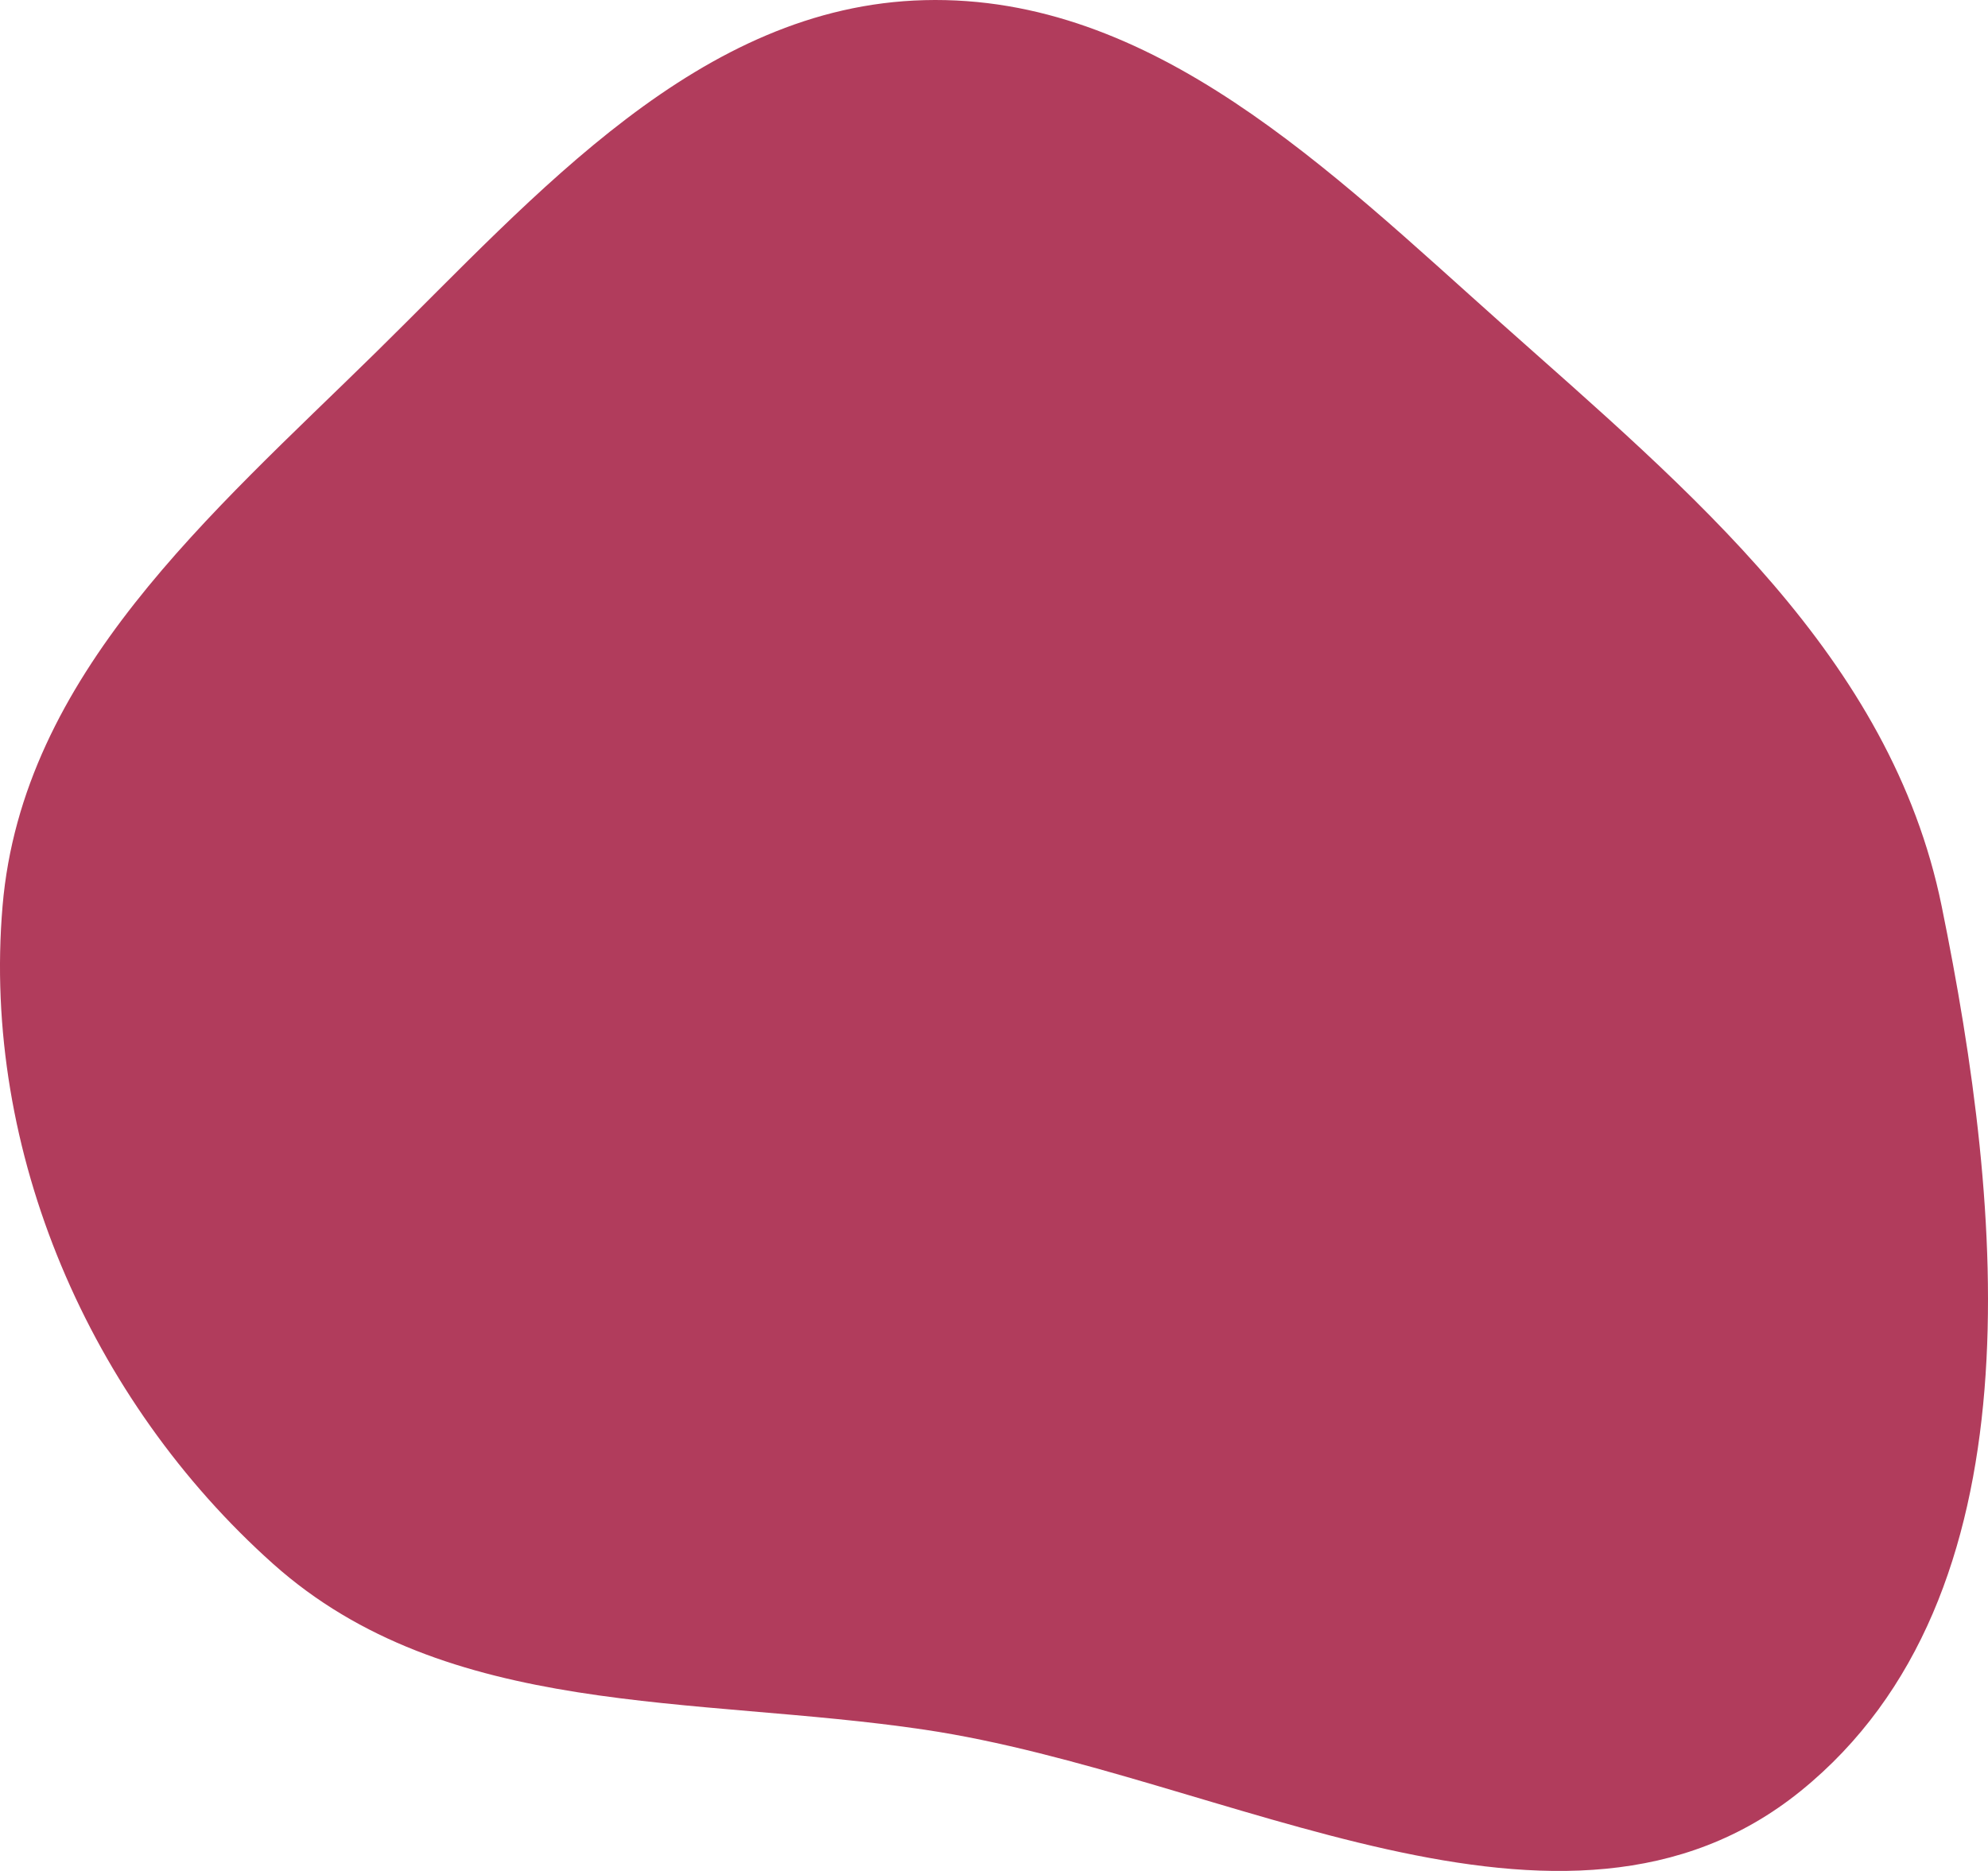
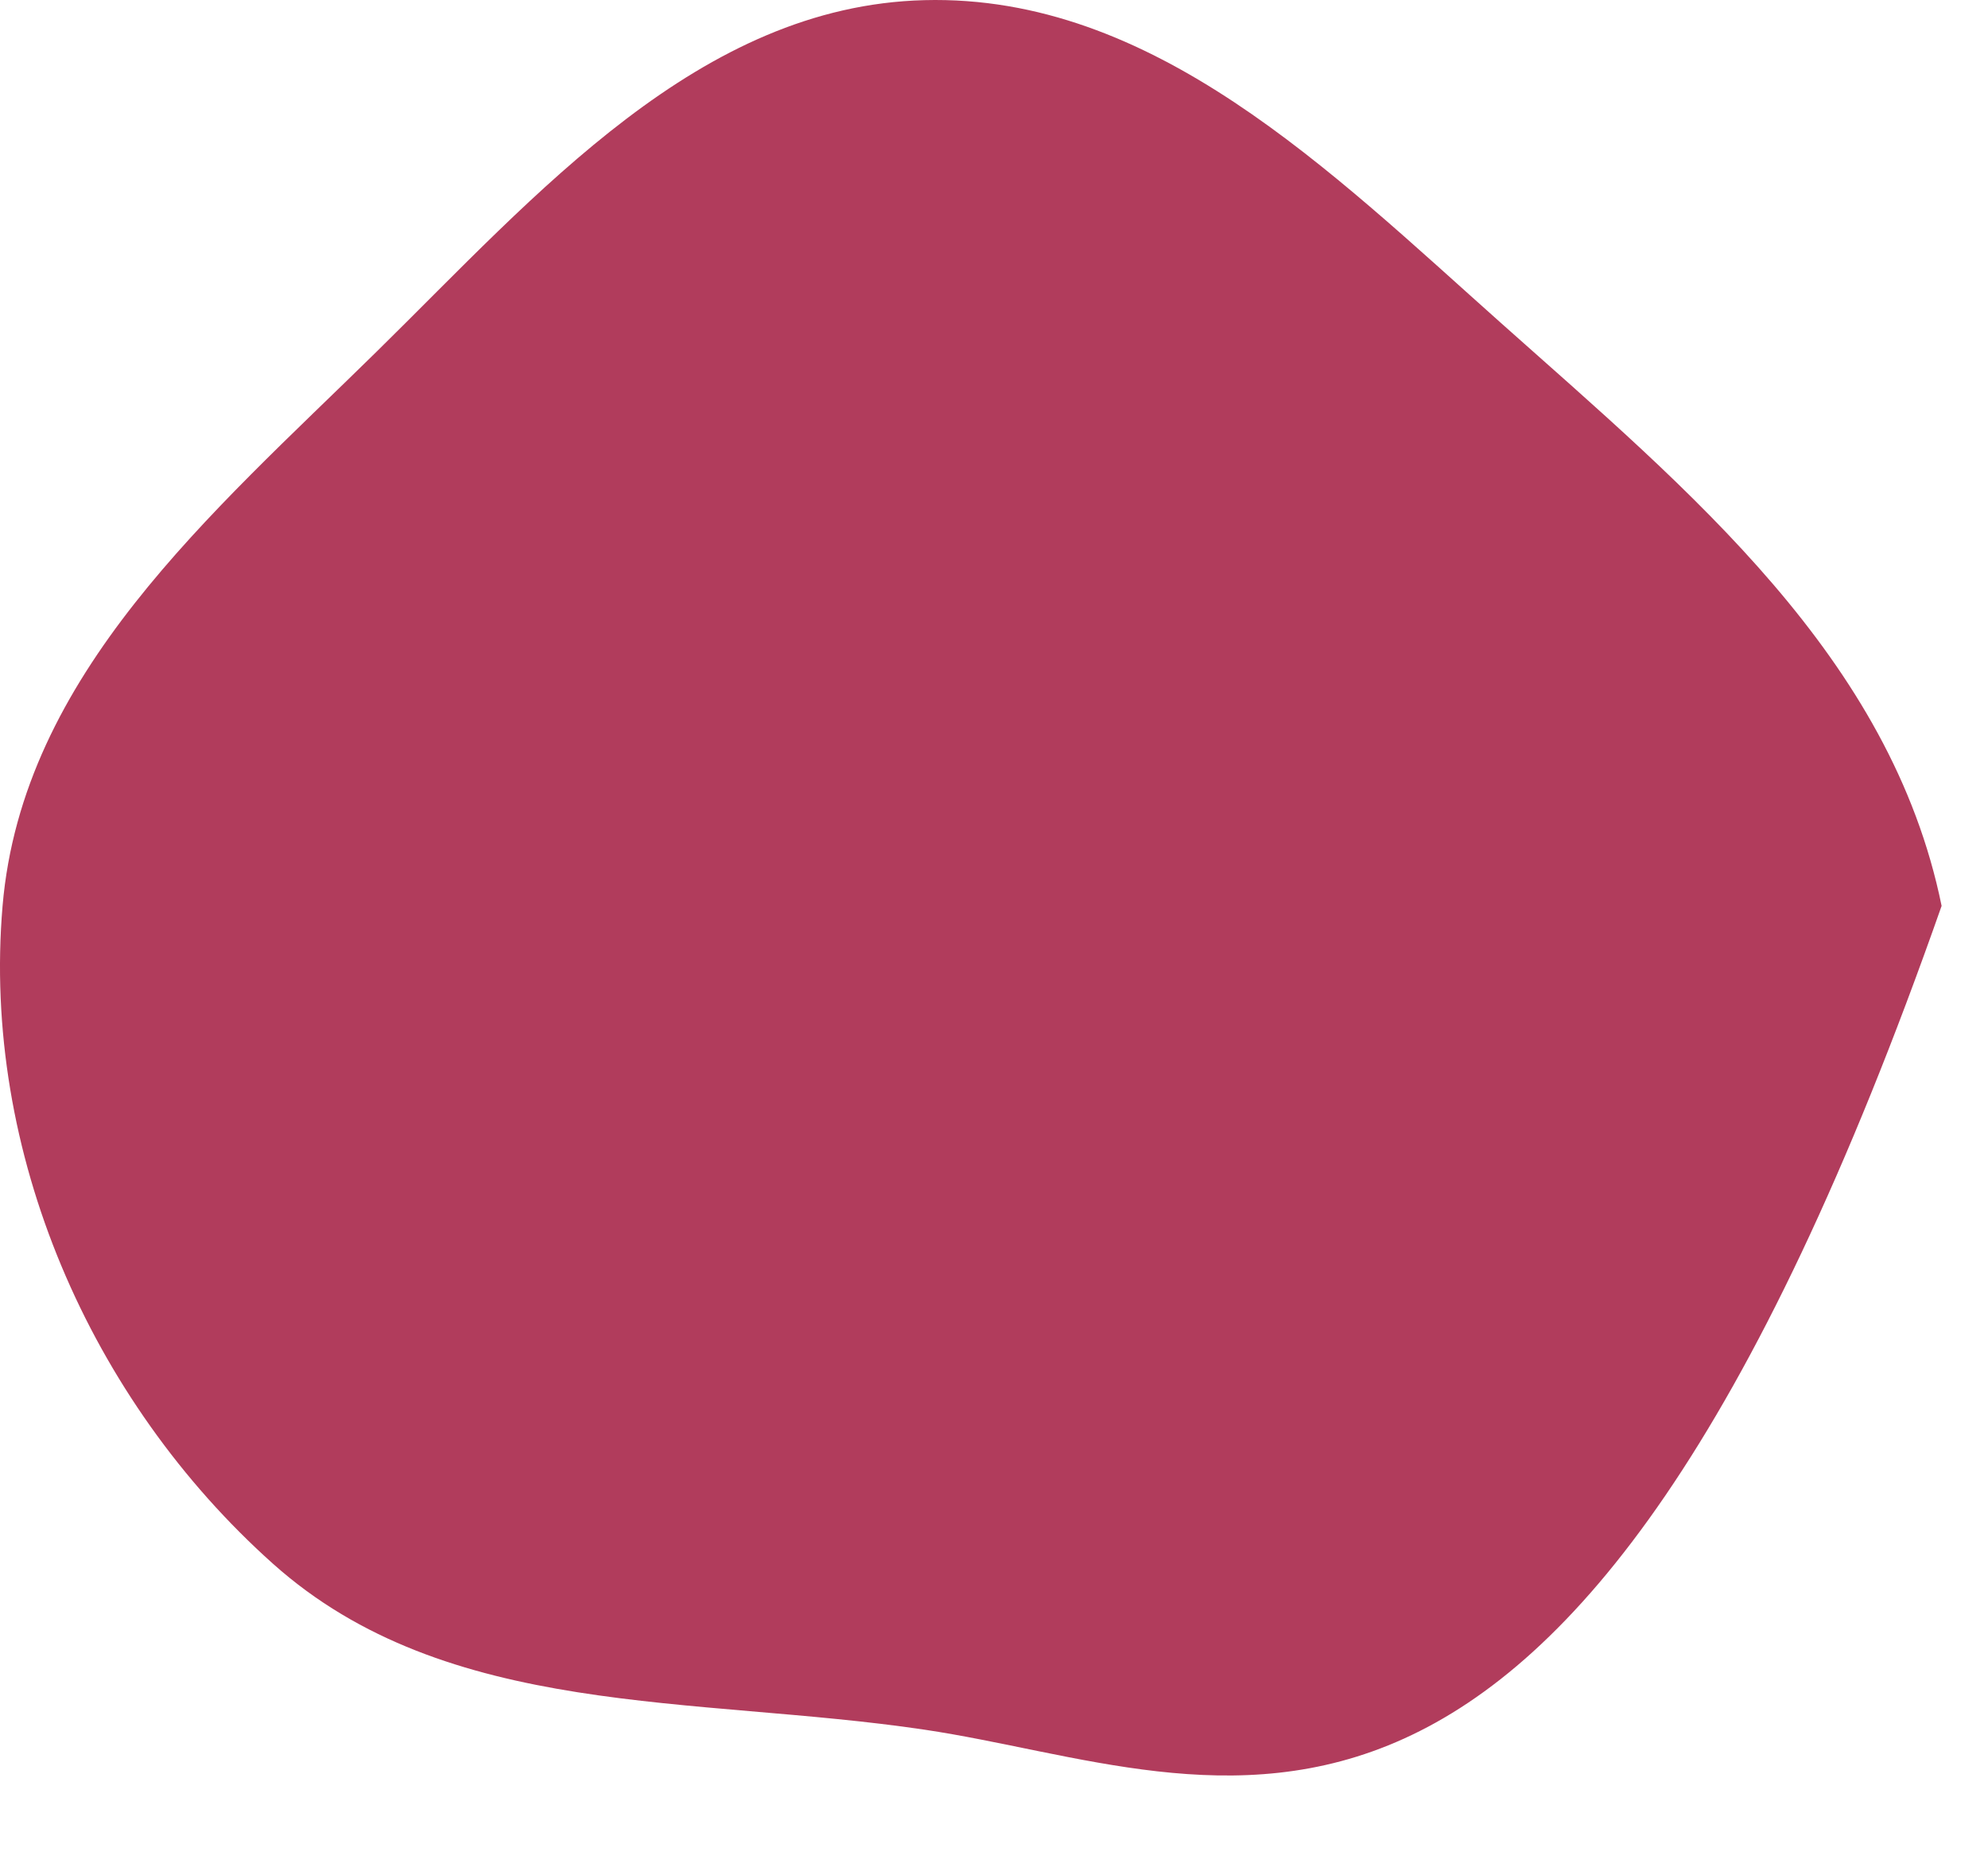
<svg xmlns="http://www.w3.org/2000/svg" width="68" height="64" viewBox="0 0 68 64" fill="none">
-   <path fill-rule="evenodd" clip-rule="evenodd" d="M31.62 0.005C39.438 -0.196 45.489 5.837 51.354 11.06C57.806 16.805 64.677 22.48 66.413 30.988C68.537 41.394 69.806 54.613 61.598 61.261C53.475 67.84 41.922 60.698 31.62 59.167C23.741 57.995 15.3 58.82 9.337 53.491C3.076 47.895 -0.628 39.399 0.088 30.988C0.761 23.075 7.228 17.585 12.864 12.047C18.384 6.623 23.921 0.202 31.62 0.005Z" fill="#B13C5C" />
+   <path fill-rule="evenodd" clip-rule="evenodd" d="M31.62 0.005C39.438 -0.196 45.489 5.837 51.354 11.06C57.806 16.805 64.677 22.48 66.413 30.988C53.475 67.84 41.922 60.698 31.62 59.167C23.741 57.995 15.3 58.82 9.337 53.491C3.076 47.895 -0.628 39.399 0.088 30.988C0.761 23.075 7.228 17.585 12.864 12.047C18.384 6.623 23.921 0.202 31.62 0.005Z" fill="#B13C5C" />
</svg>